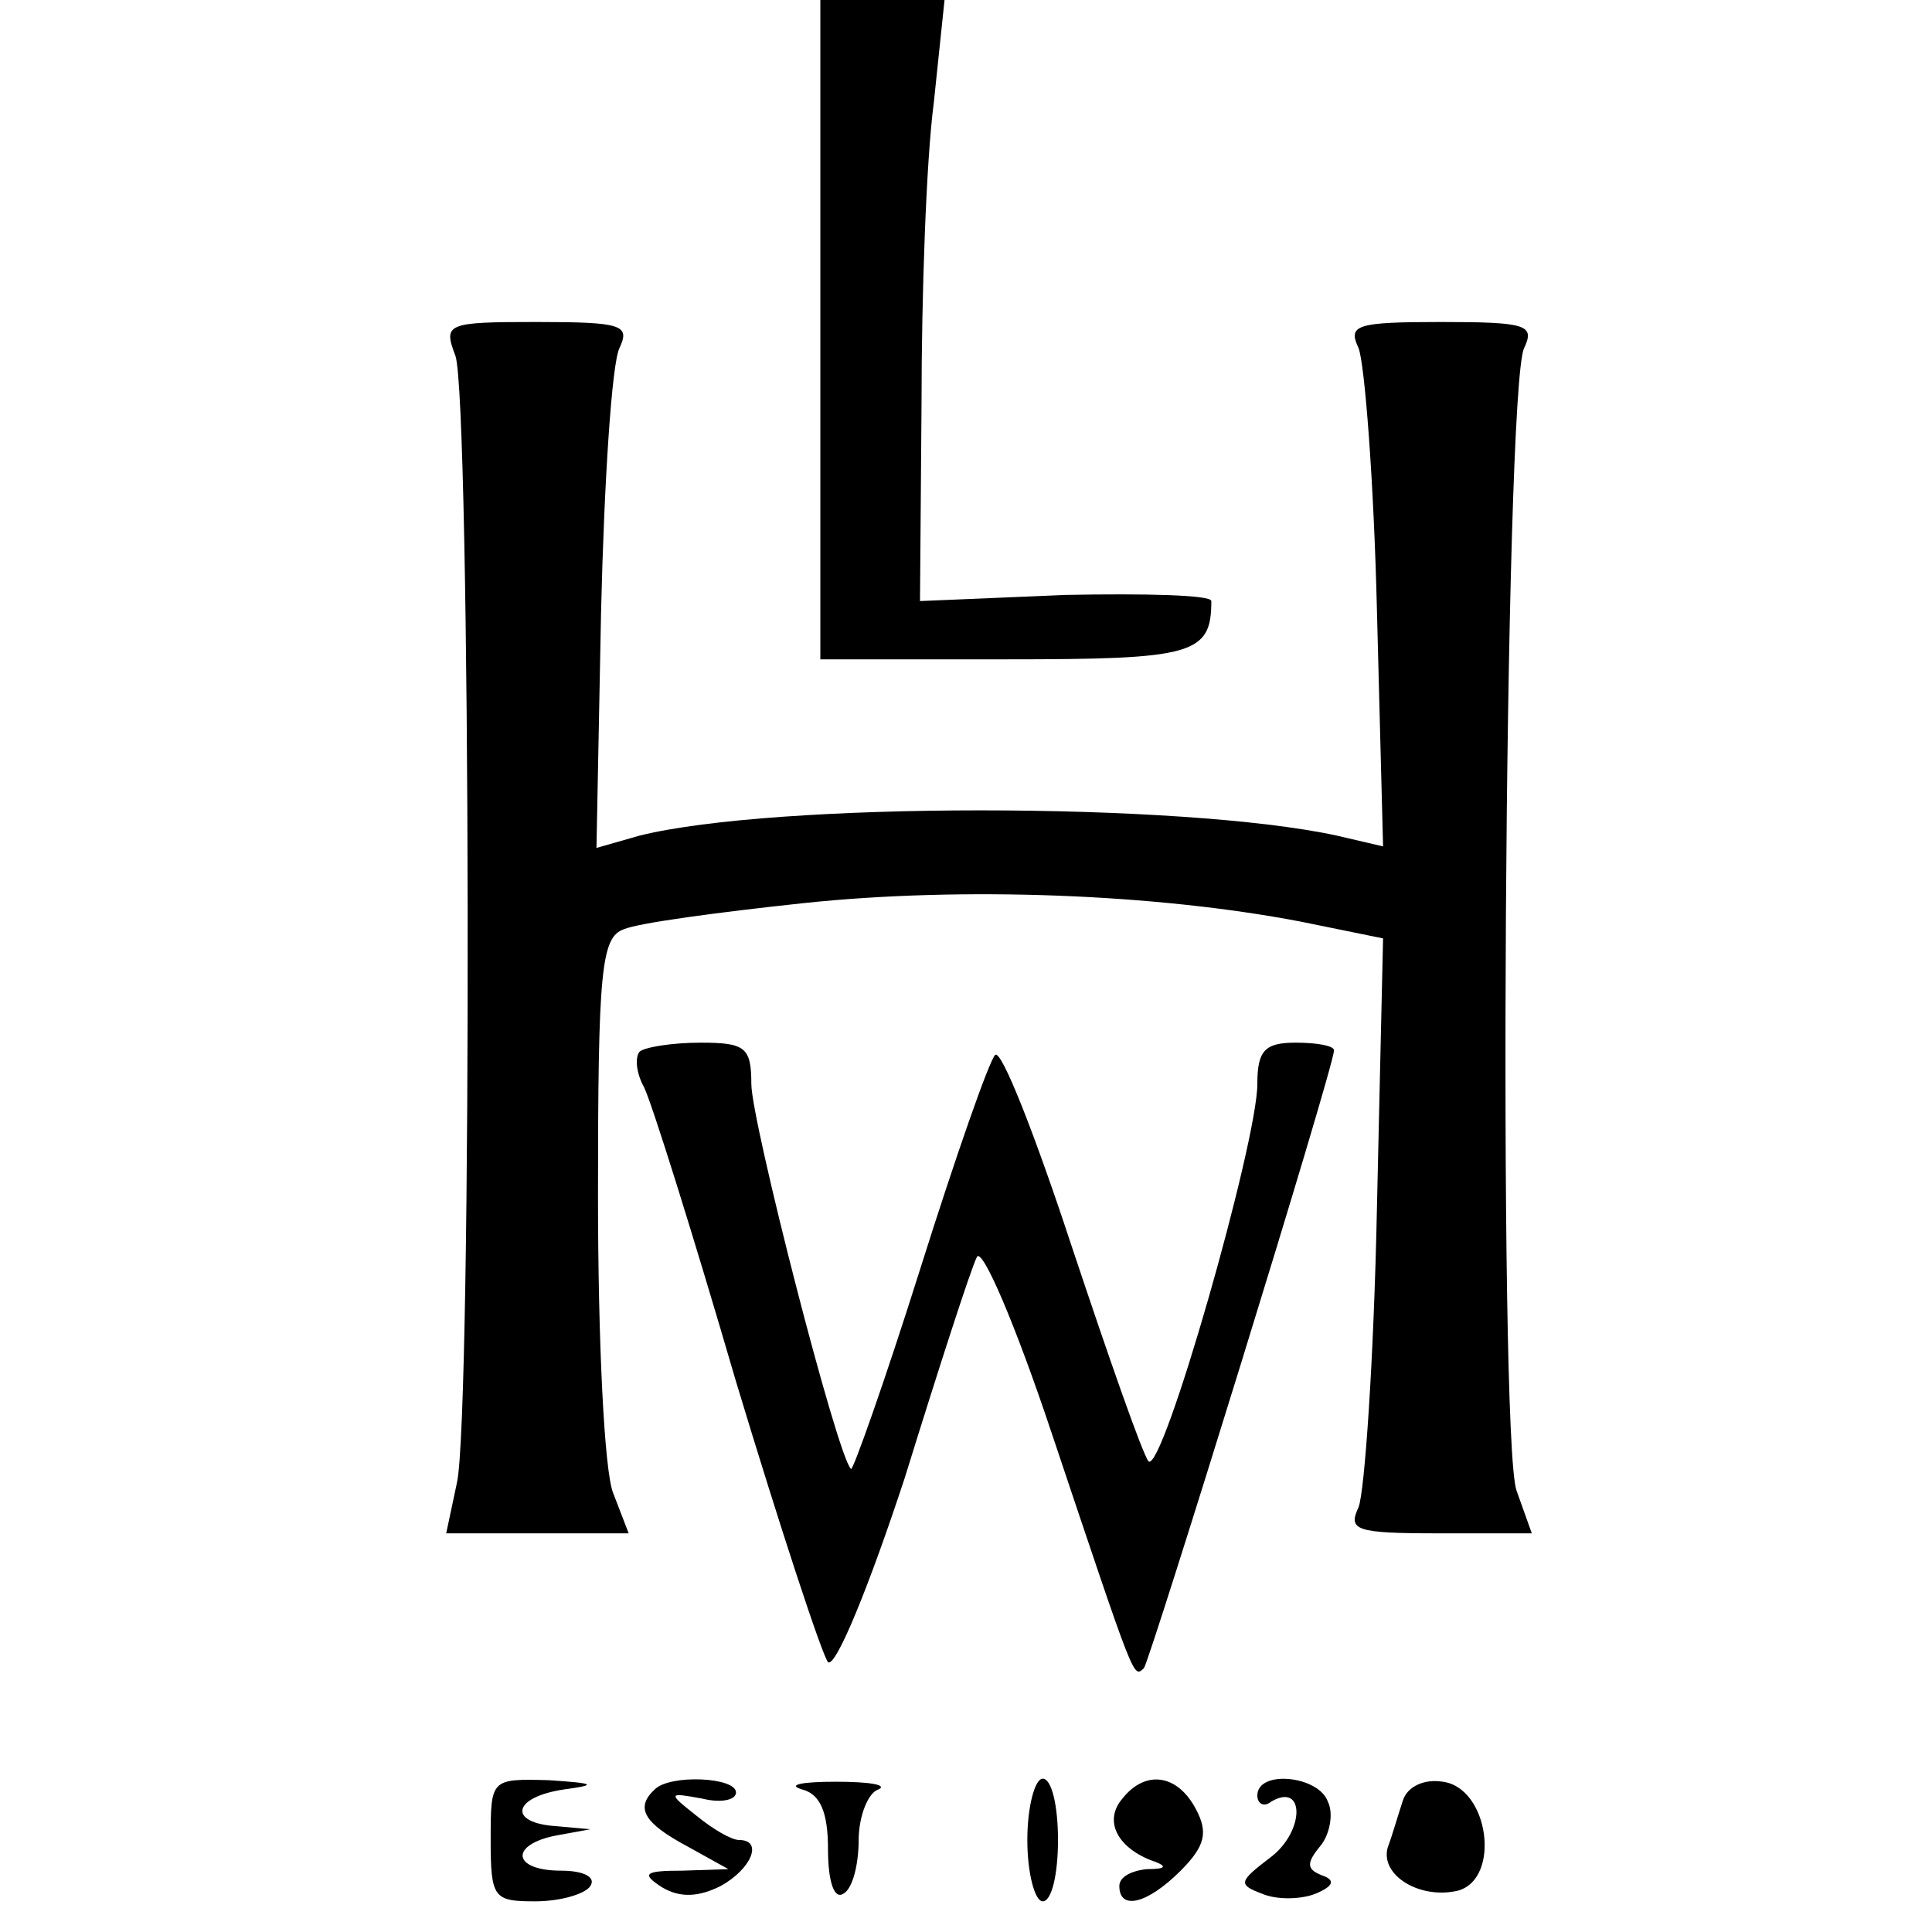
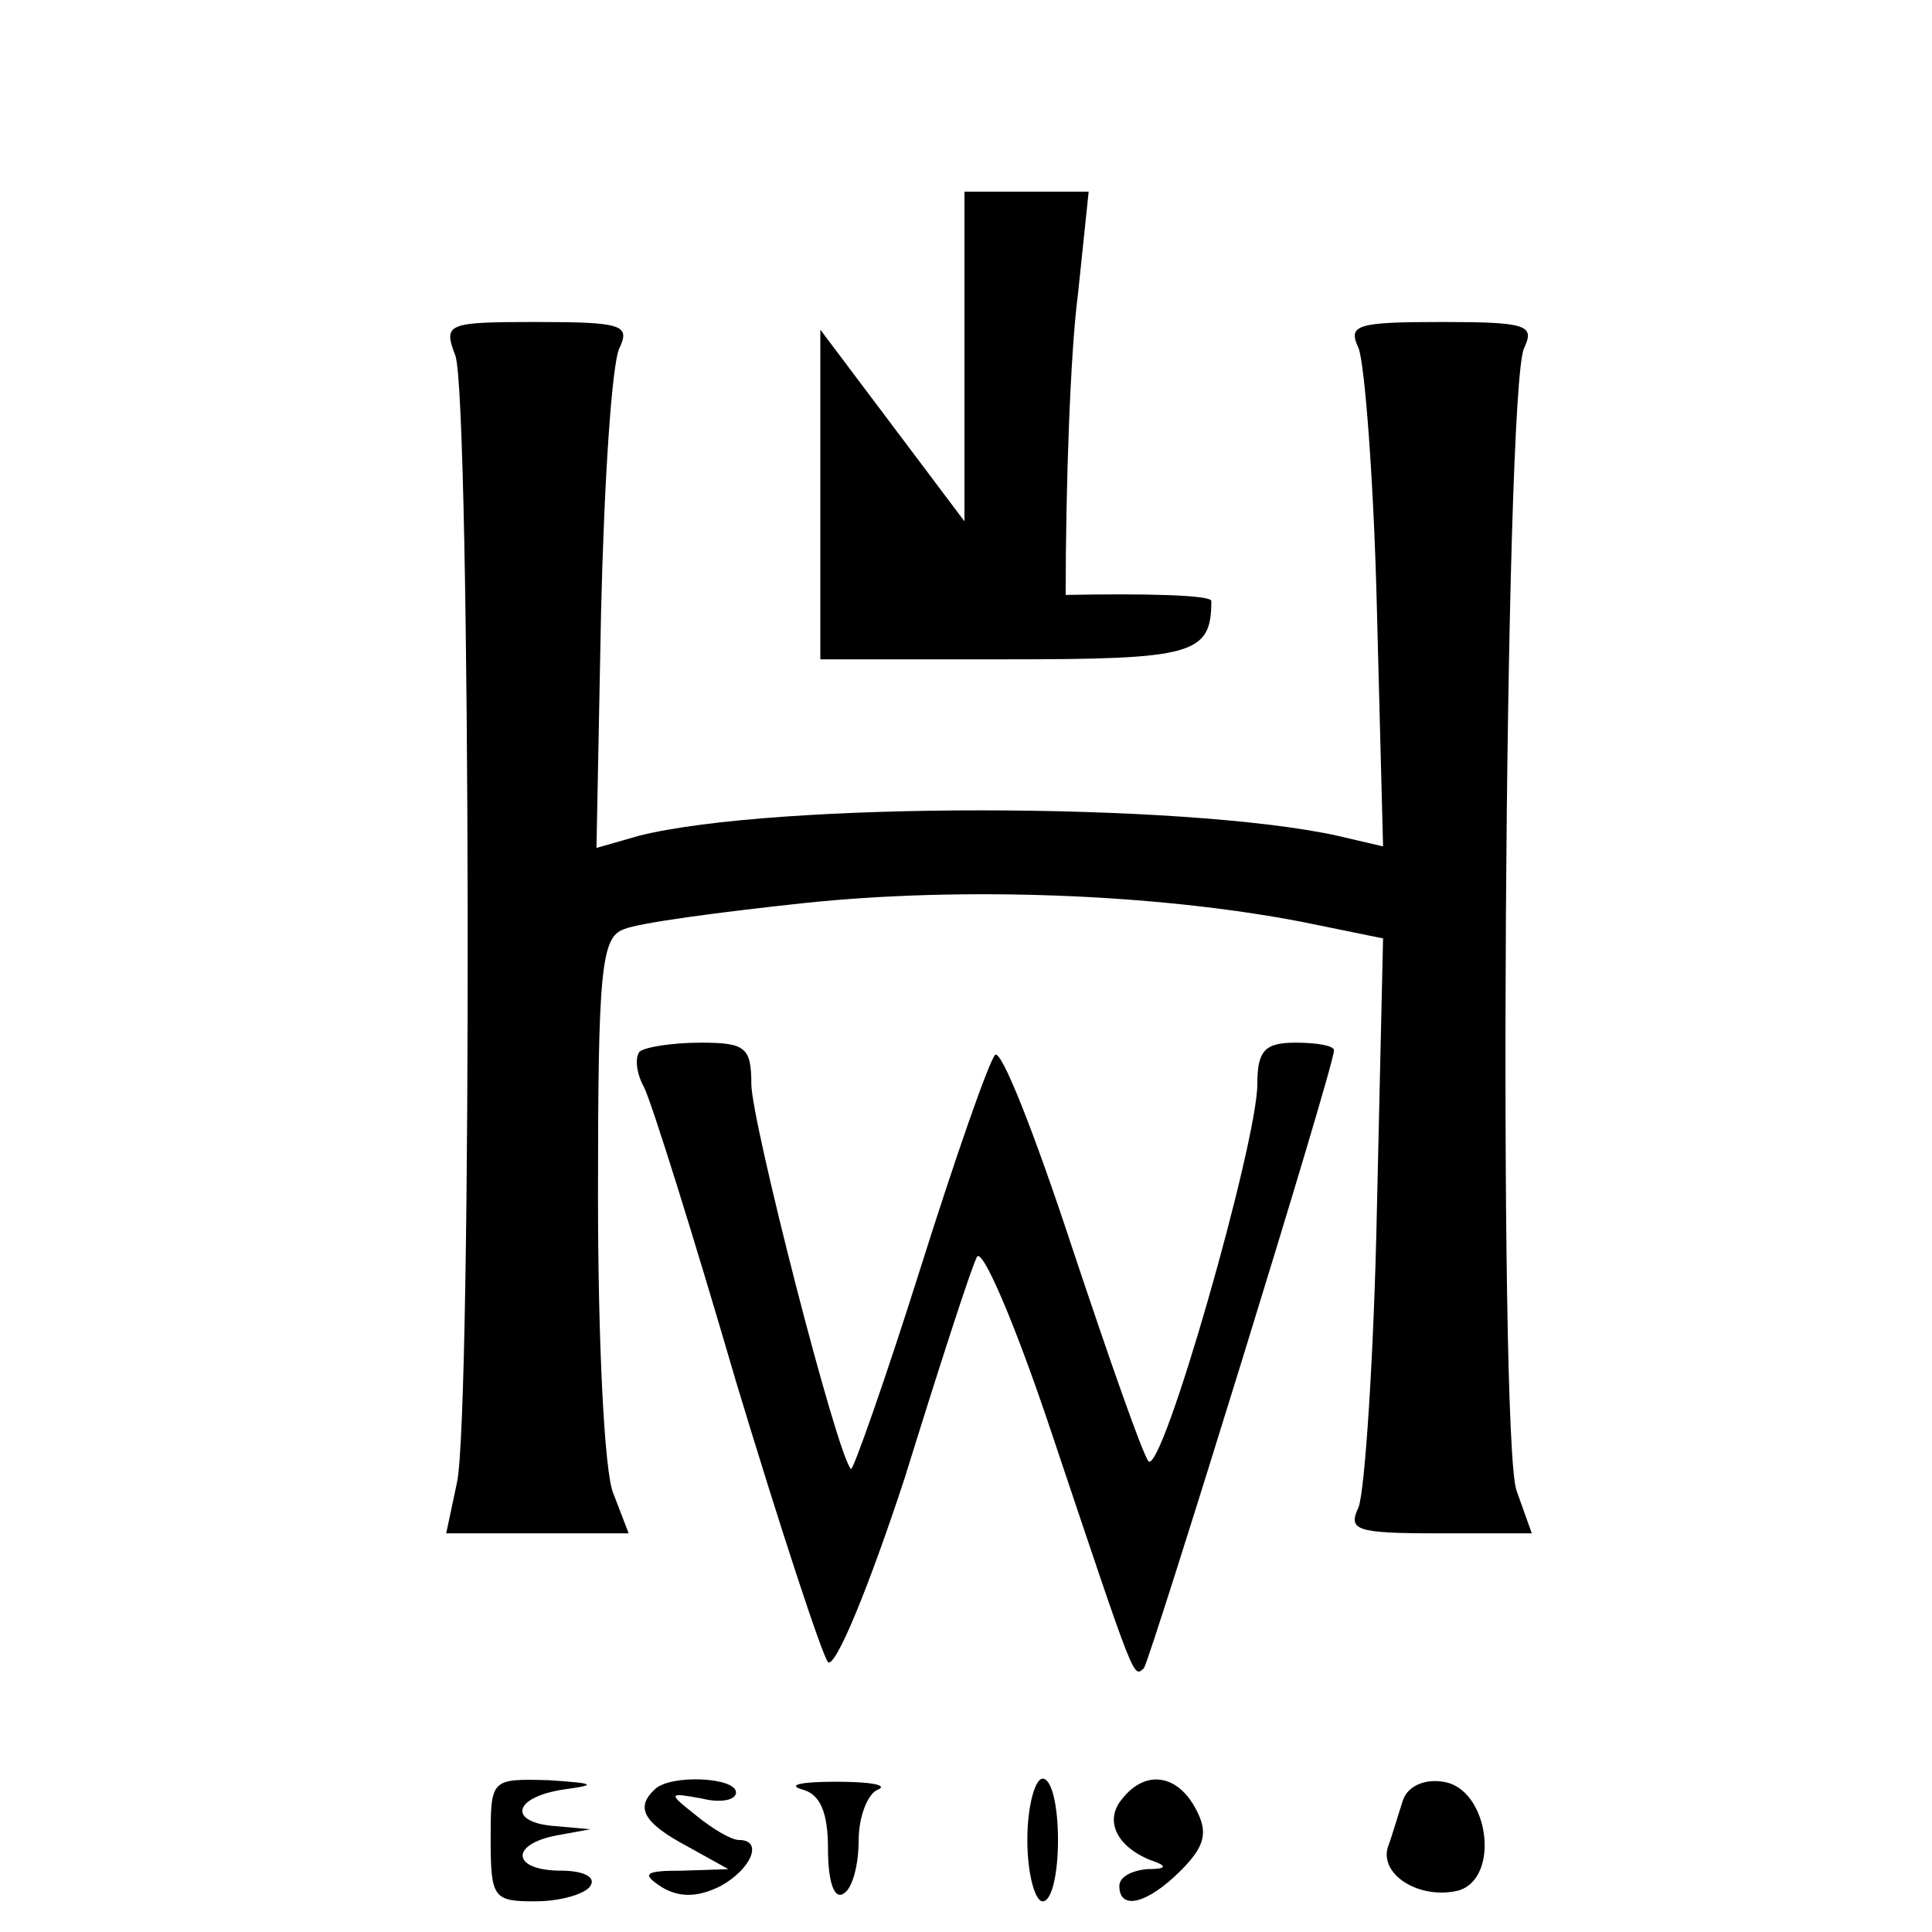
<svg xmlns="http://www.w3.org/2000/svg" version="1.0" width="126pt" height="126pt" viewBox="0 0 126 126" preserveAspectRatio="xMidYMid meet">
  <g transform="translate(0,126) scale(0.1,-0.1)" fill="#000000" stroke="none">
-     <path d="M535 1045 l0 -215 121 0 c122 0 134 3 134 38 0 4 -43 5 -95 4 l-95 -4 1 129 c0 70 3 158 8 196 l7 67 -40 0 -41 0 0 -215z" />
+     <path d="M535 1045 l0 -215 121 0 c122 0 134 3 134 38 0 4 -43 5 -95 4 c0 70 3 158 8 196 l7 67 -40 0 -41 0 0 -215z" />
    <path d="M297 1028 c10 -28 11 -691 1 -735 l-7 -33 59 0 60 0 -10 26 c-6 14 -10 101 -10 194 0 147 2 169 17 174 9 4 61 11 117 17 104 11 230 6 324 -12 l54 -11 -4 -176 c-2 -98 -8 -185 -12 -195 -7 -15 -2 -17 52 -17 l61 0 -10 28 c-12 35 -8 719 5 745 7 15 2 17 -54 17 -56 0 -61 -2 -54 -17 4 -10 10 -87 12 -171 l4 -154 -30 7 c-101 22 -367 22 -455 0 l-28 -8 3 154 c2 85 7 162 12 172 7 15 2 17 -54 17 -59 0 -61 -1 -53 -22z" />
    <path d="M417 574 c-3 -4 -2 -14 3 -23 5 -10 32 -96 60 -192 29 -96 56 -178 60 -183 5 -4 27 50 50 120 22 71 43 136 47 144 3 8 25 -43 49 -115 55 -164 53 -159 60 -153 4 5 124 392 124 403 0 3 -11 5 -25 5 -20 0 -25 -5 -25 -27 0 -38 -62 -255 -71 -246 -4 5 -26 68 -50 140 -24 73 -46 129 -50 125 -4 -4 -26 -67 -49 -140 -23 -73 -44 -132 -45 -130 -9 8 -65 227 -65 251 0 24 -4 27 -33 27 -19 0 -37 -3 -40 -6z" />
    <path d="M320 60 c0 -38 2 -40 29 -40 17 0 33 5 36 10 4 6 -5 10 -19 10 -32 0 -34 17 -3 23 l22 4 -22 2 c-32 2 -29 19 5 24 22 3 20 4 -10 6 -38 1 -38 1 -38 -39z" />
    <path d="M427 93 c-13 -12 -7 -22 21 -37 l27 -15 -30 -1 c-25 0 -27 -2 -13 -11 12 -7 24 -6 38 1 20 11 28 30 12 30 -5 0 -17 7 -28 16 -19 15 -18 15 4 11 12 -3 22 -1 22 4 0 10 -43 12 -53 2z" />
    <path d="M523 93 c12 -3 17 -15 17 -39 0 -21 4 -33 10 -29 6 3 10 19 10 35 0 15 6 31 13 33 6 3 -6 5 -28 5 -22 0 -32 -2 -22 -5z" />
    <path d="M670 60 c0 -22 5 -40 10 -40 6 0 10 18 10 40 0 22 -4 40 -10 40 -5 0 -10 -18 -10 -40z" />
    <path d="M732 87 c-12 -14 -4 -31 18 -40 12 -4 11 -6 -2 -6 -10 -1 -18 -5 -18 -11 0 -16 18 -12 40 10 16 16 18 25 10 40 -12 23 -33 26 -48 7z" />
-     <path d="M820 89 c0 -5 4 -8 9 -4 22 13 22 -19 0 -36 -21 -16 -22 -18 -6 -24 9 -4 25 -4 35 0 12 5 13 9 4 12 -10 4 -10 8 -1 19 6 7 9 21 5 29 -6 17 -46 21 -46 4z" />
    <path d="M915 86 c-3 -9 -7 -23 -10 -31 -5 -18 21 -34 46 -28 28 8 20 67 -10 71 -12 2 -23 -3 -26 -12z" />
  </g>
</svg>